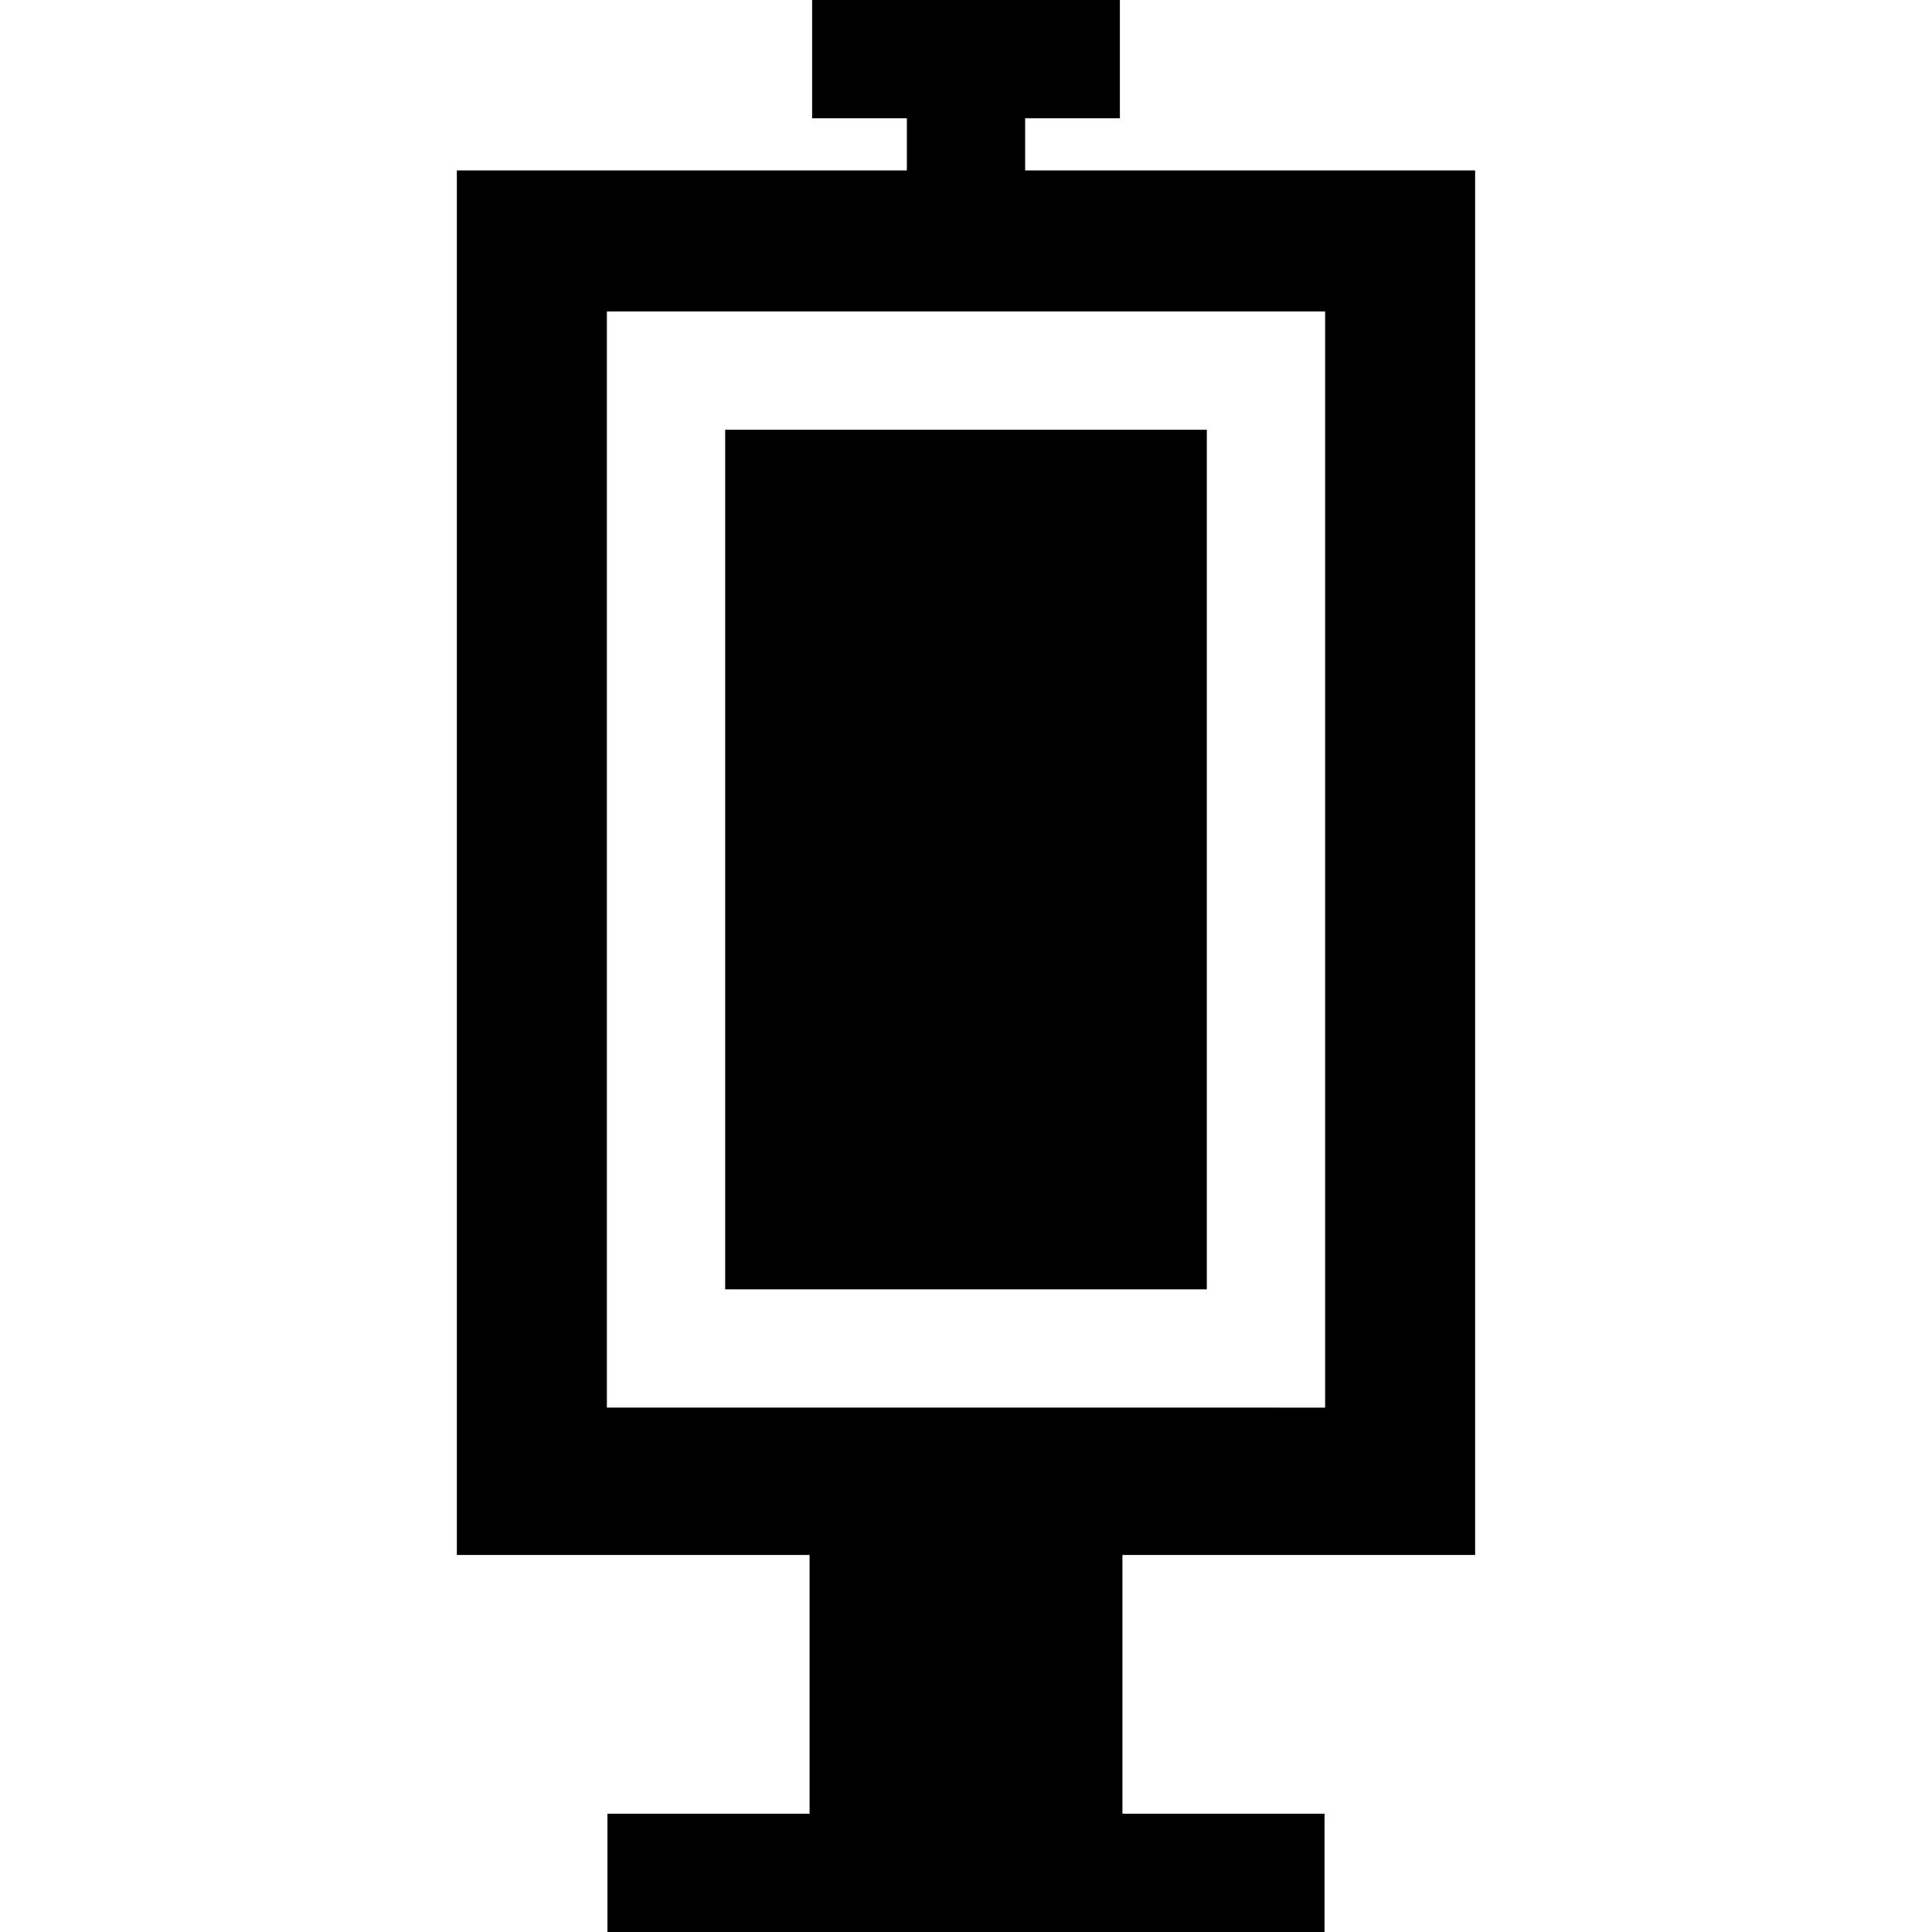
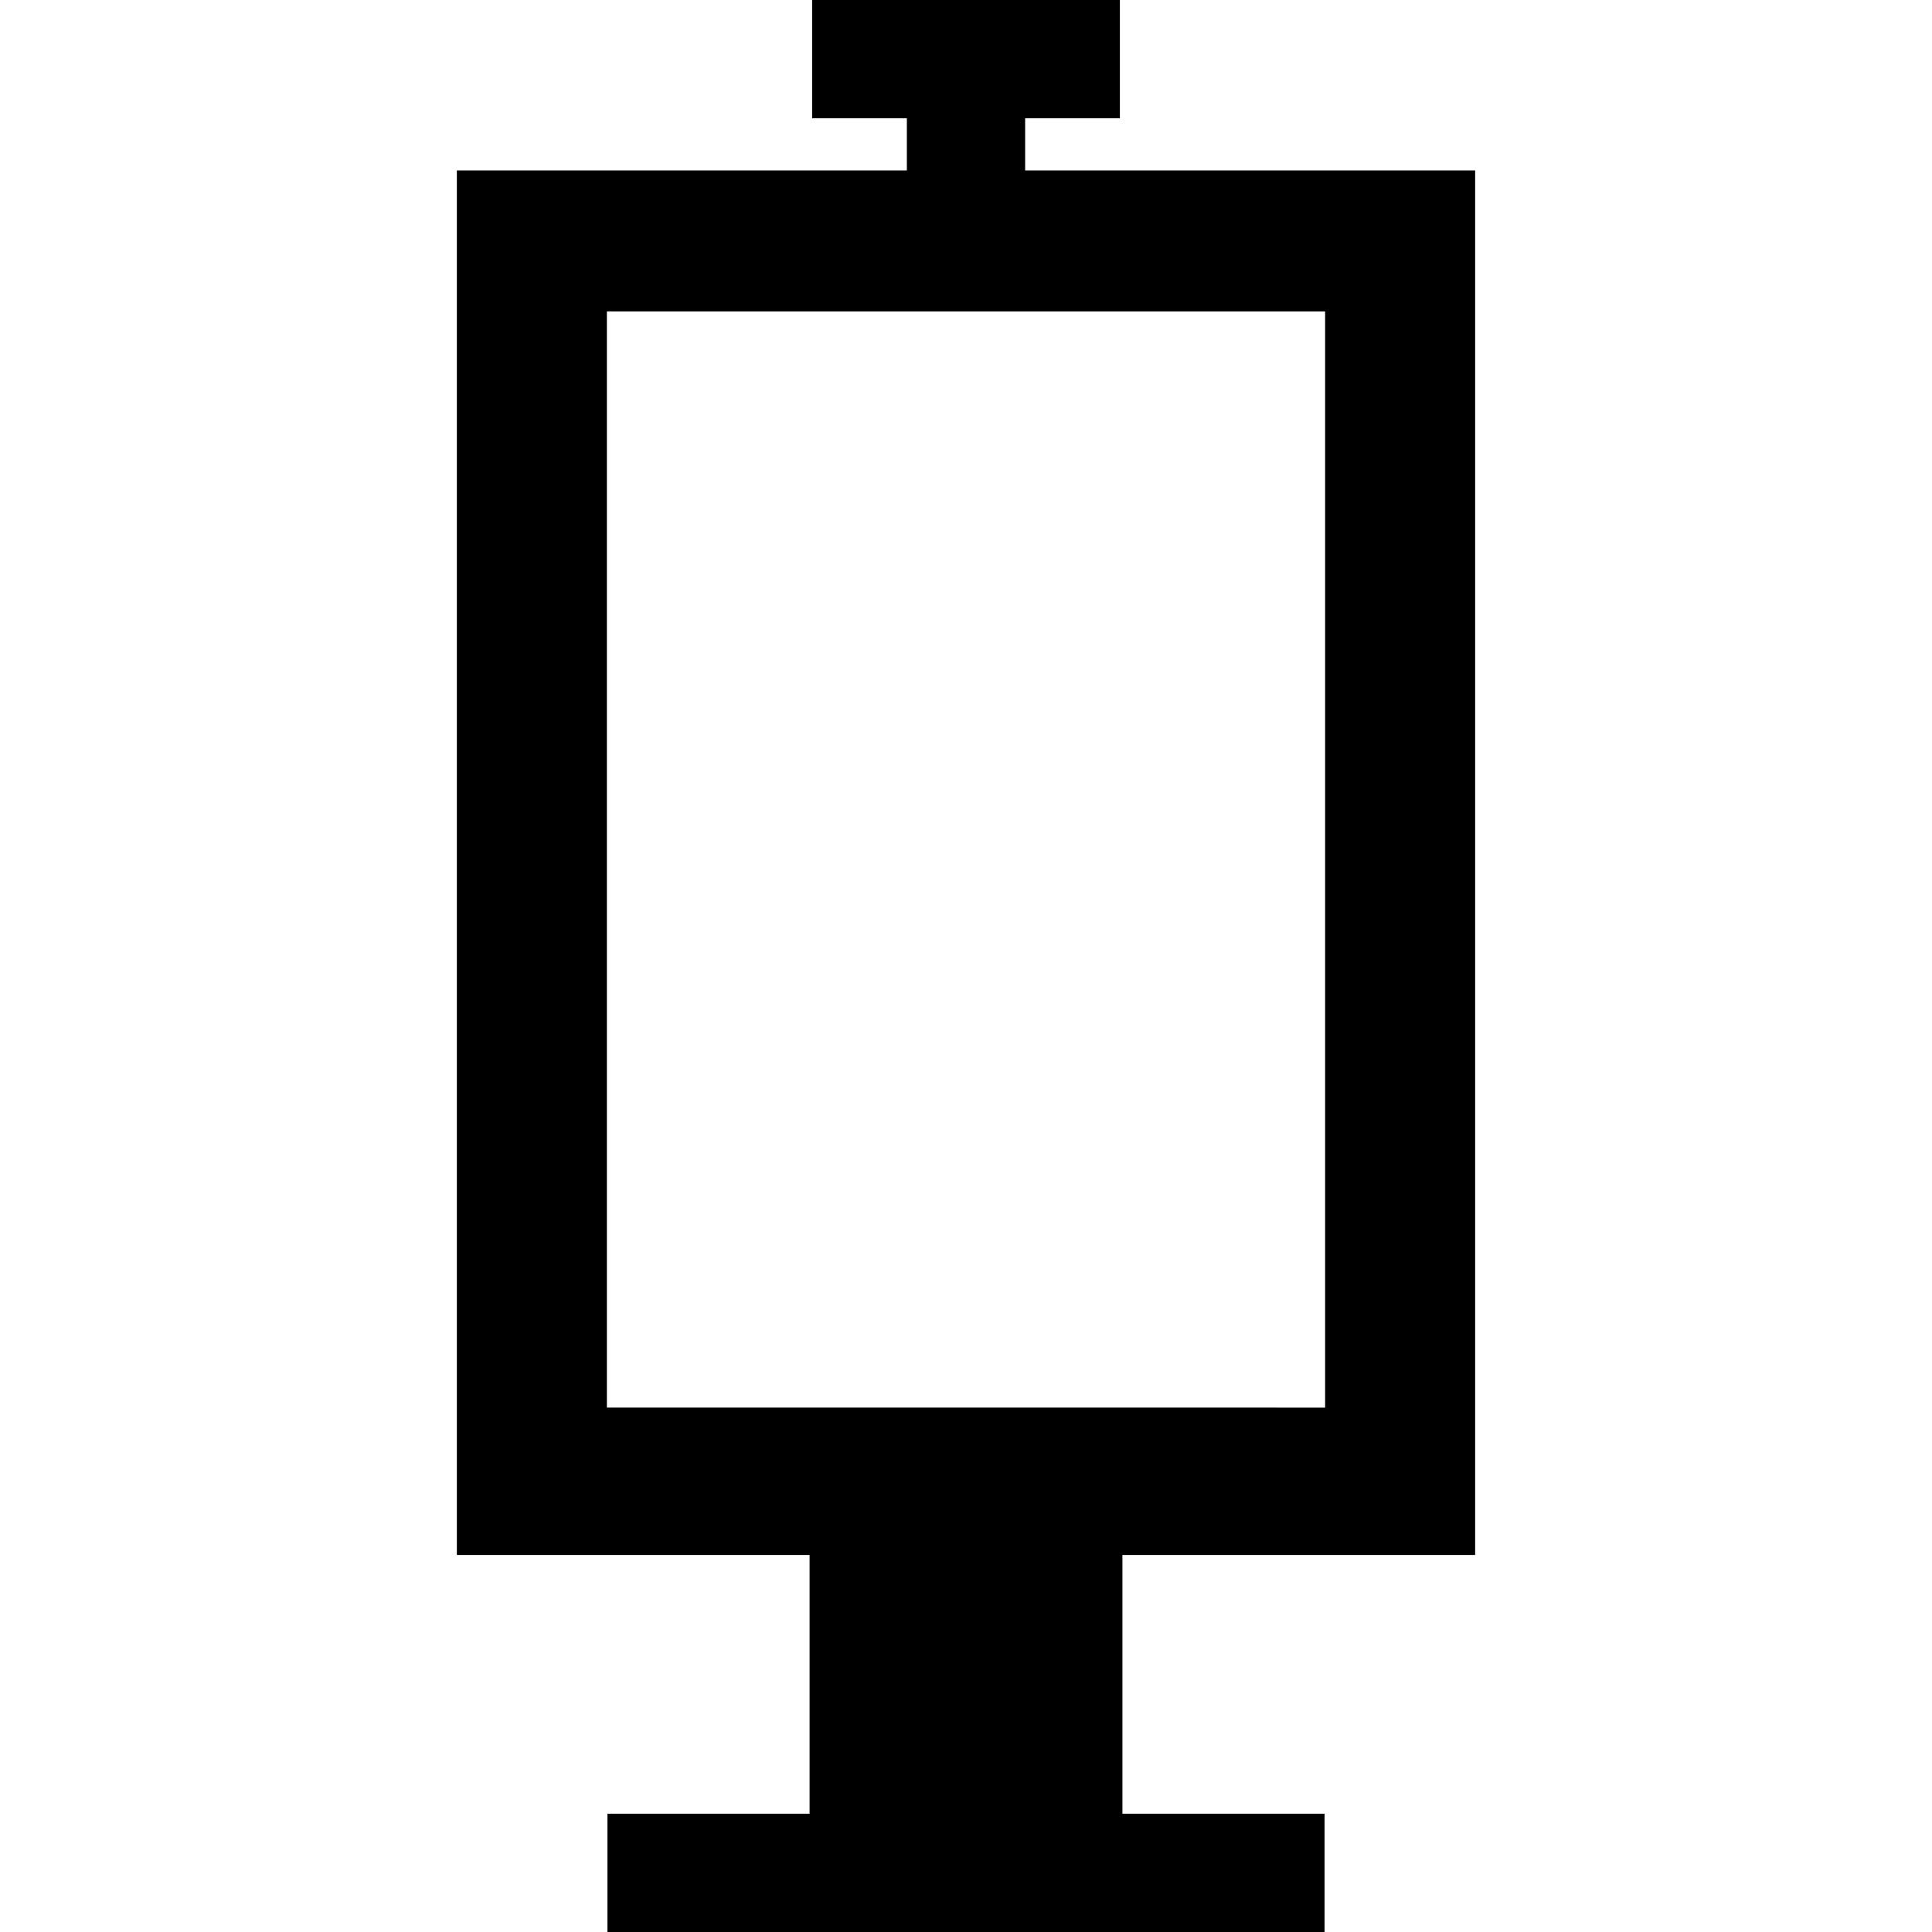
<svg xmlns="http://www.w3.org/2000/svg" fill="#000000" version="1.1" id="Layer_1" viewBox="0 0 512 512" xml:space="preserve">
  <g>
    <g>
-       <rect x="192.178" y="113.894" width="127.645" height="227.788" />
-     </g>
+       </g>
  </g>
  <g>
    <g>
      <path d="M390.928,412.087V45.171H271.673V31.347h25.106V0h-81.558v31.347h25.106v13.824H121.072v366.916h93.477v68.566h-53.566    V512h53.566h82.902h53.566v-31.347h-53.566v-68.566H390.928z M160.831,373.029V82.547h190.339v290.482H160.831z" />
    </g>
  </g>
</svg>